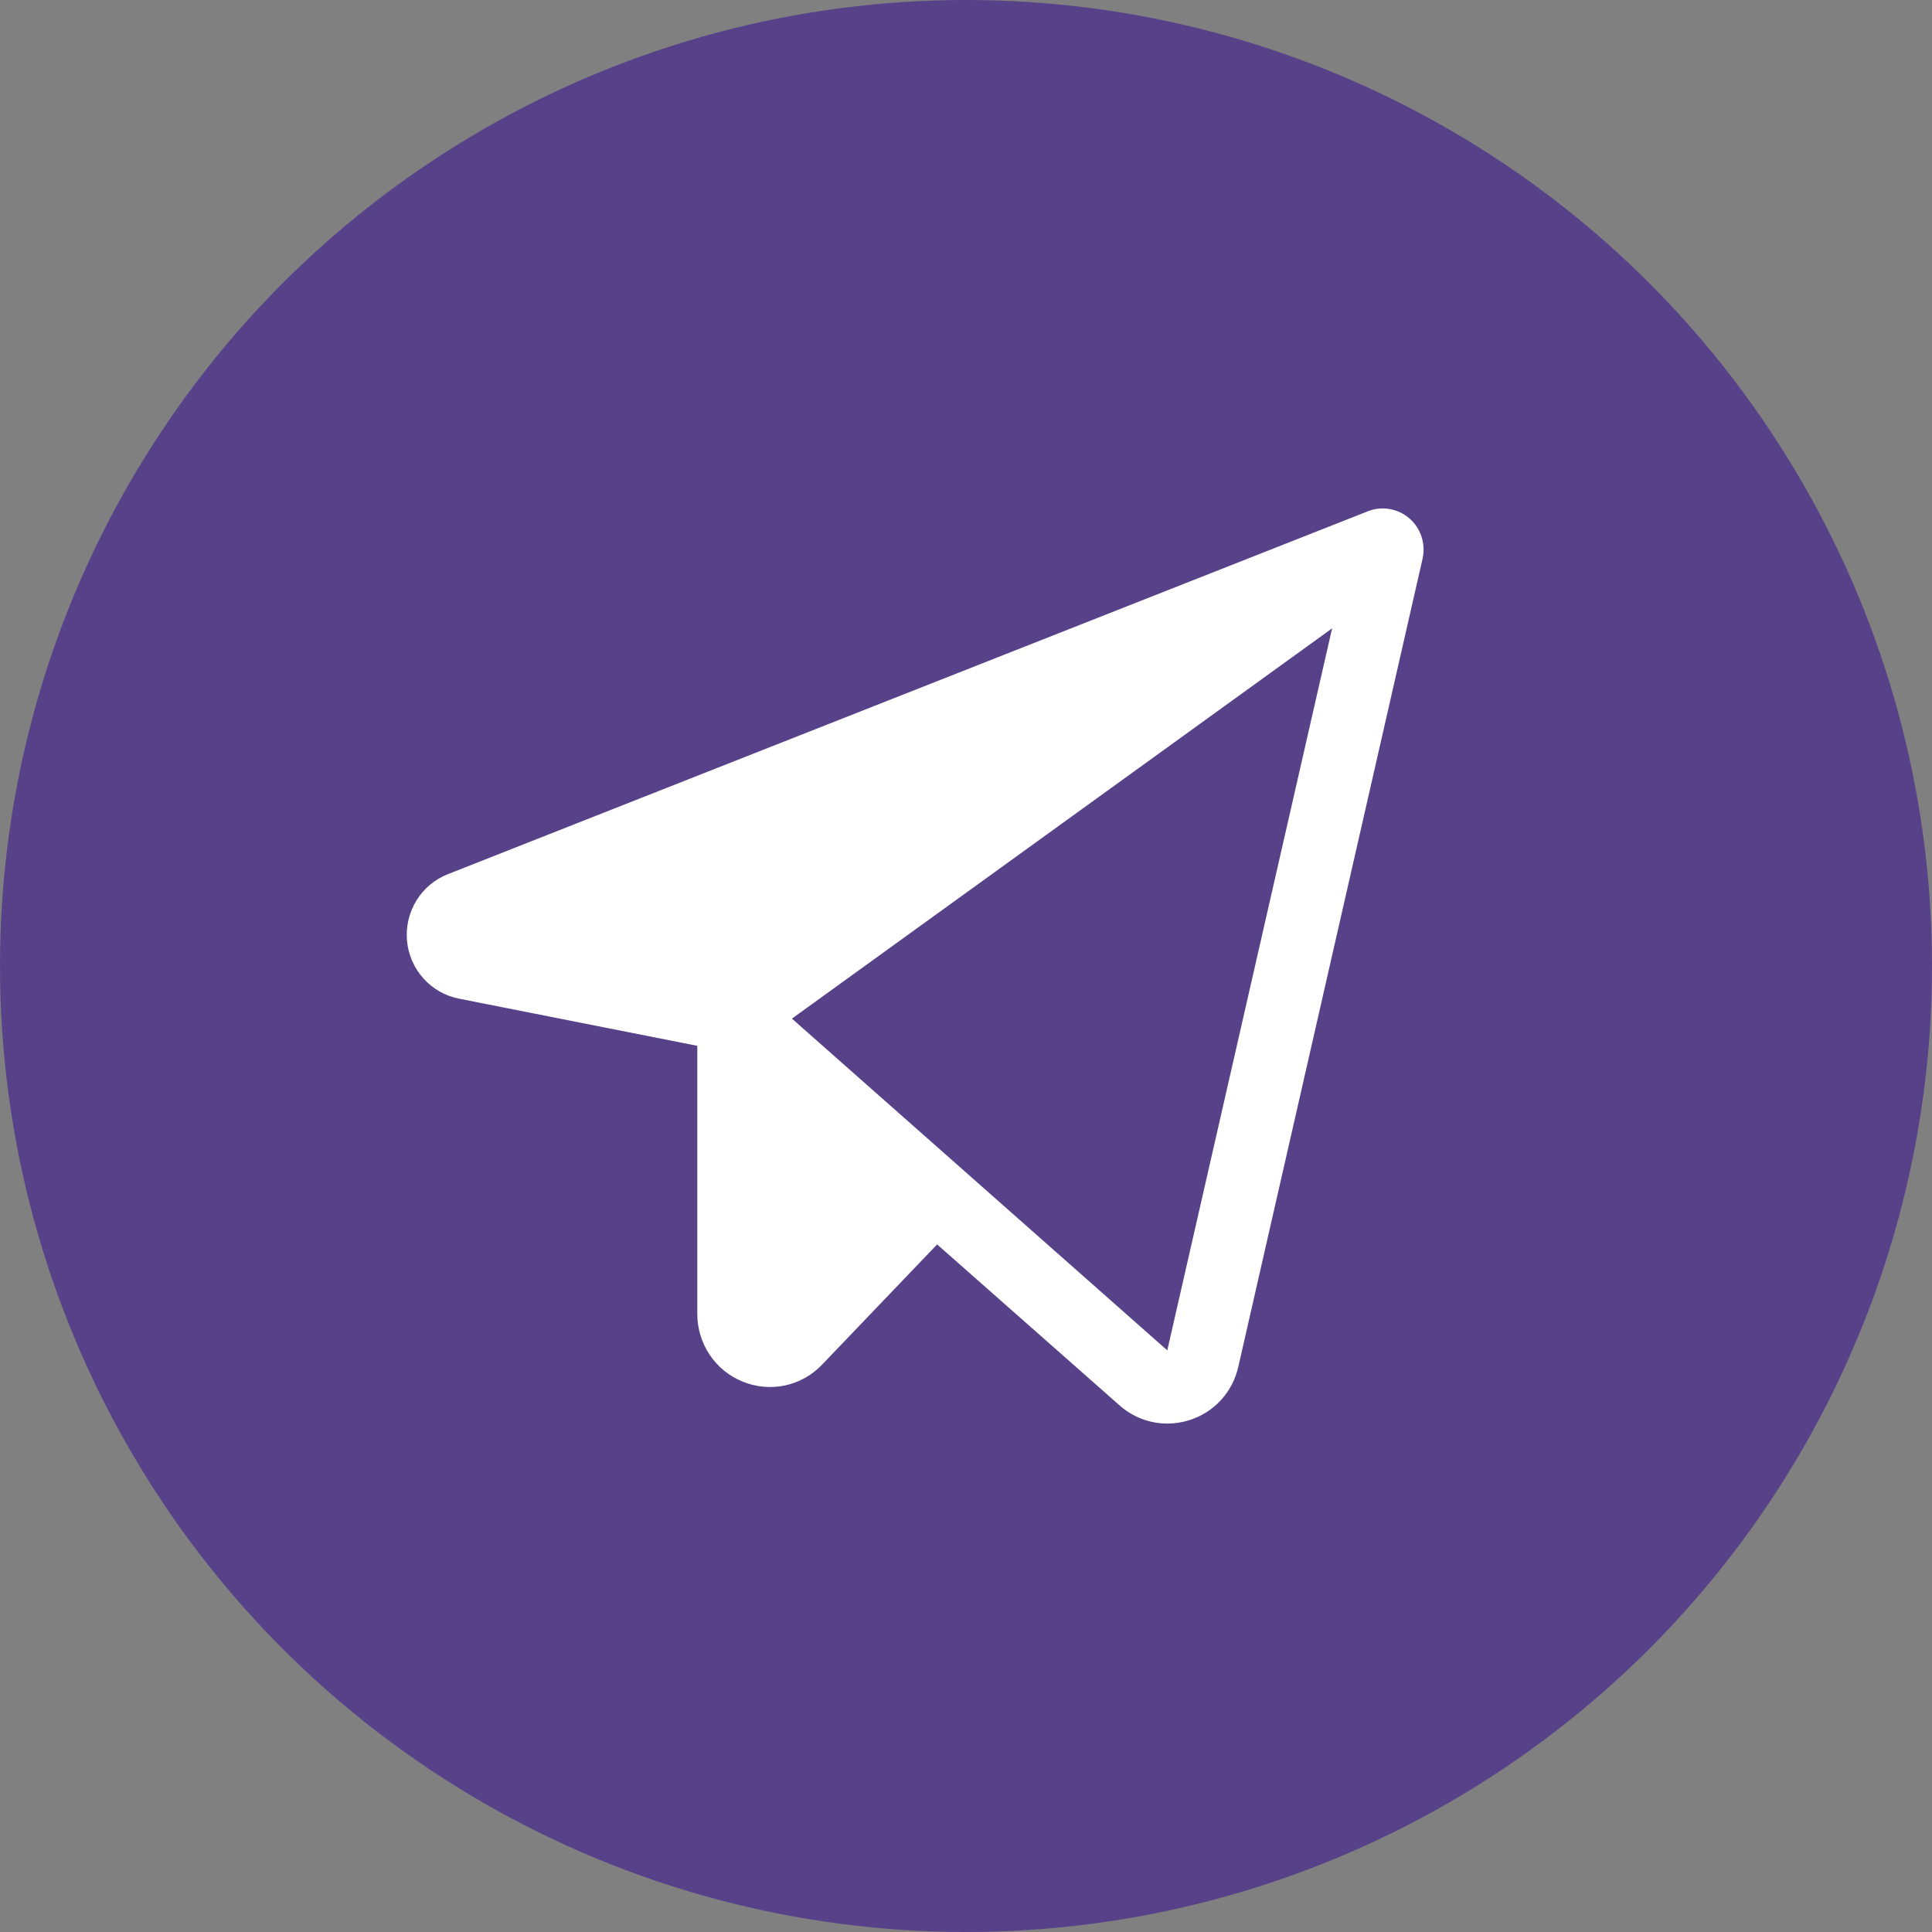
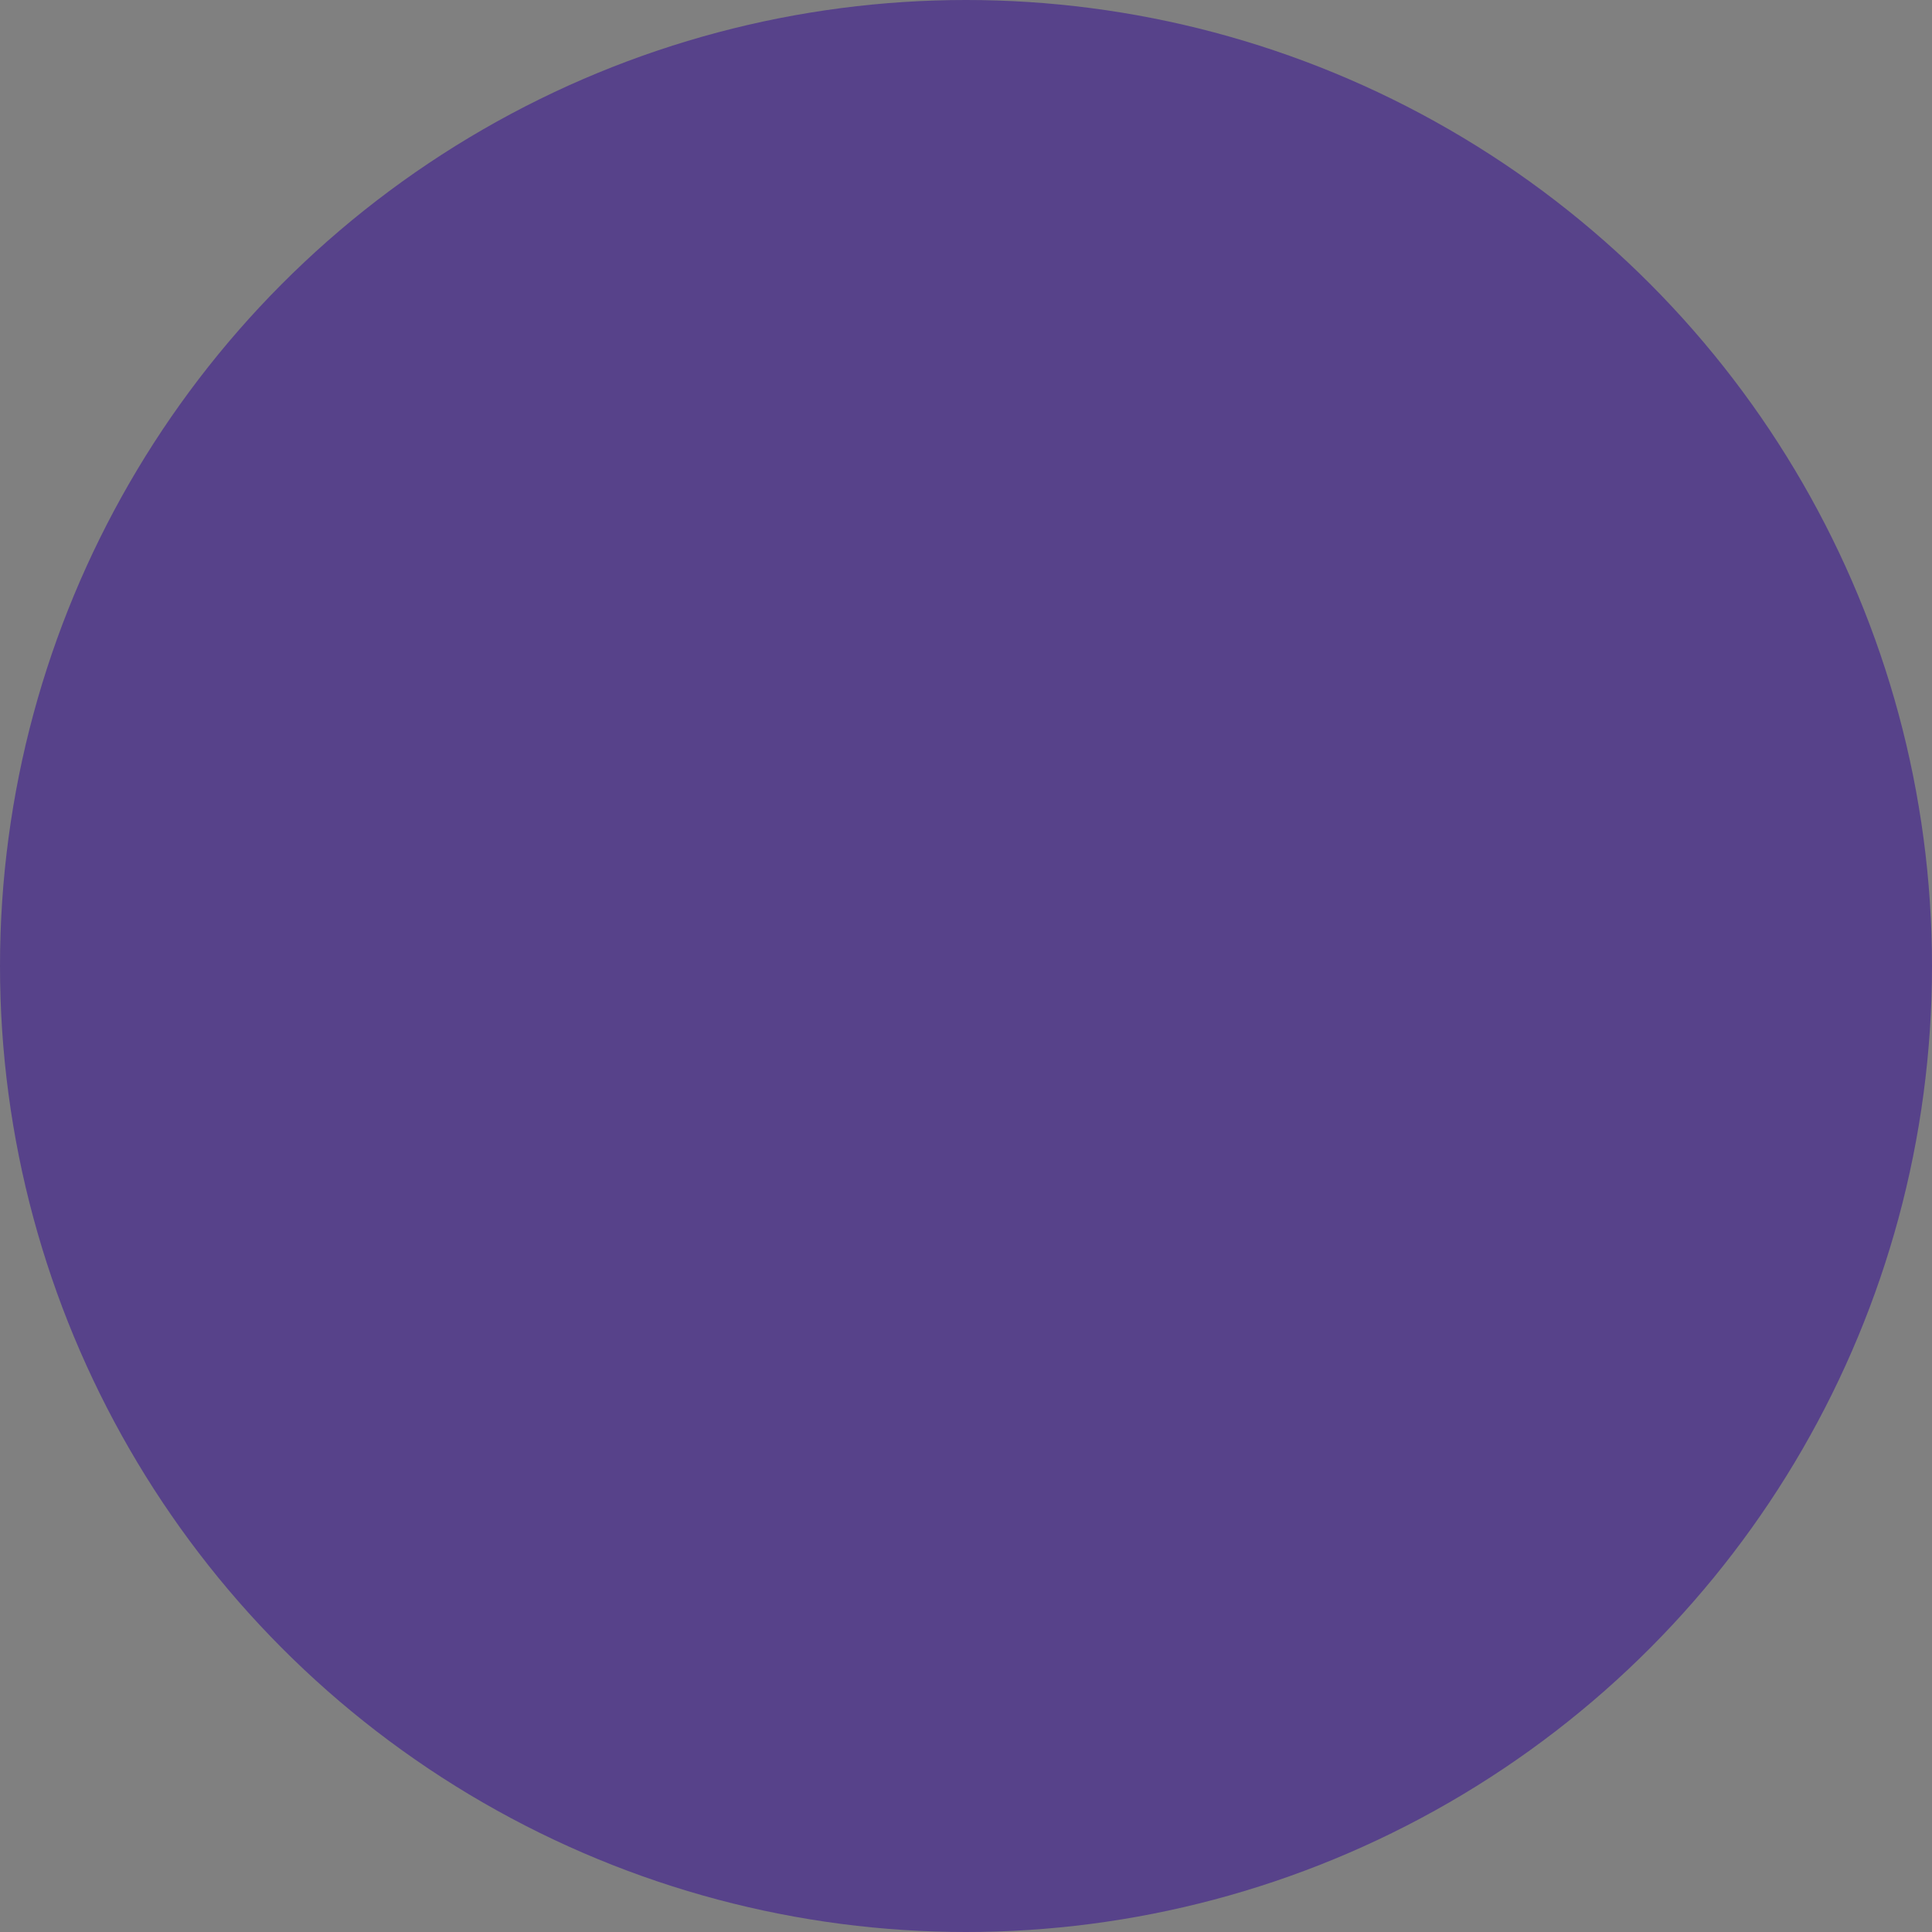
<svg xmlns="http://www.w3.org/2000/svg" width="38" height="38" viewBox="0 0 38 38" fill="none">
  <rect x="0" y="0" width="38" height="38" fill="#808080" stroke="none" />
  <circle cx="19" cy="19" r="19" fill="#57428A" />
-   <path d="M27.722 10.197C27.611 10.101 27.477 10.037 27.332 10.012C27.188 9.987 27.04 10.002 26.904 10.056L8.809 17.194C8.553 17.294 8.336 17.476 8.191 17.712C8.046 17.947 7.981 18.224 8.005 18.5C8.03 18.776 8.142 19.037 8.327 19.243C8.511 19.449 8.756 19.589 9.026 19.642L13.715 20.57V25.84C13.714 26.127 13.799 26.408 13.958 26.646C14.117 26.884 14.343 27.068 14.608 27.175C14.872 27.283 15.162 27.309 15.441 27.25C15.72 27.19 15.974 27.047 16.171 26.839L18.432 24.476L22.018 27.64C22.277 27.871 22.611 27.999 22.957 28C23.108 28 23.259 27.976 23.403 27.929C23.639 27.854 23.851 27.717 24.018 27.534C24.185 27.35 24.302 27.125 24.356 26.882L27.98 10.99C28.012 10.847 28.005 10.697 27.96 10.557C27.915 10.418 27.832 10.293 27.722 10.197ZM22.959 26.56L15.576 20.035L26.201 12.359L22.959 26.56Z" fill="white" />
</svg>